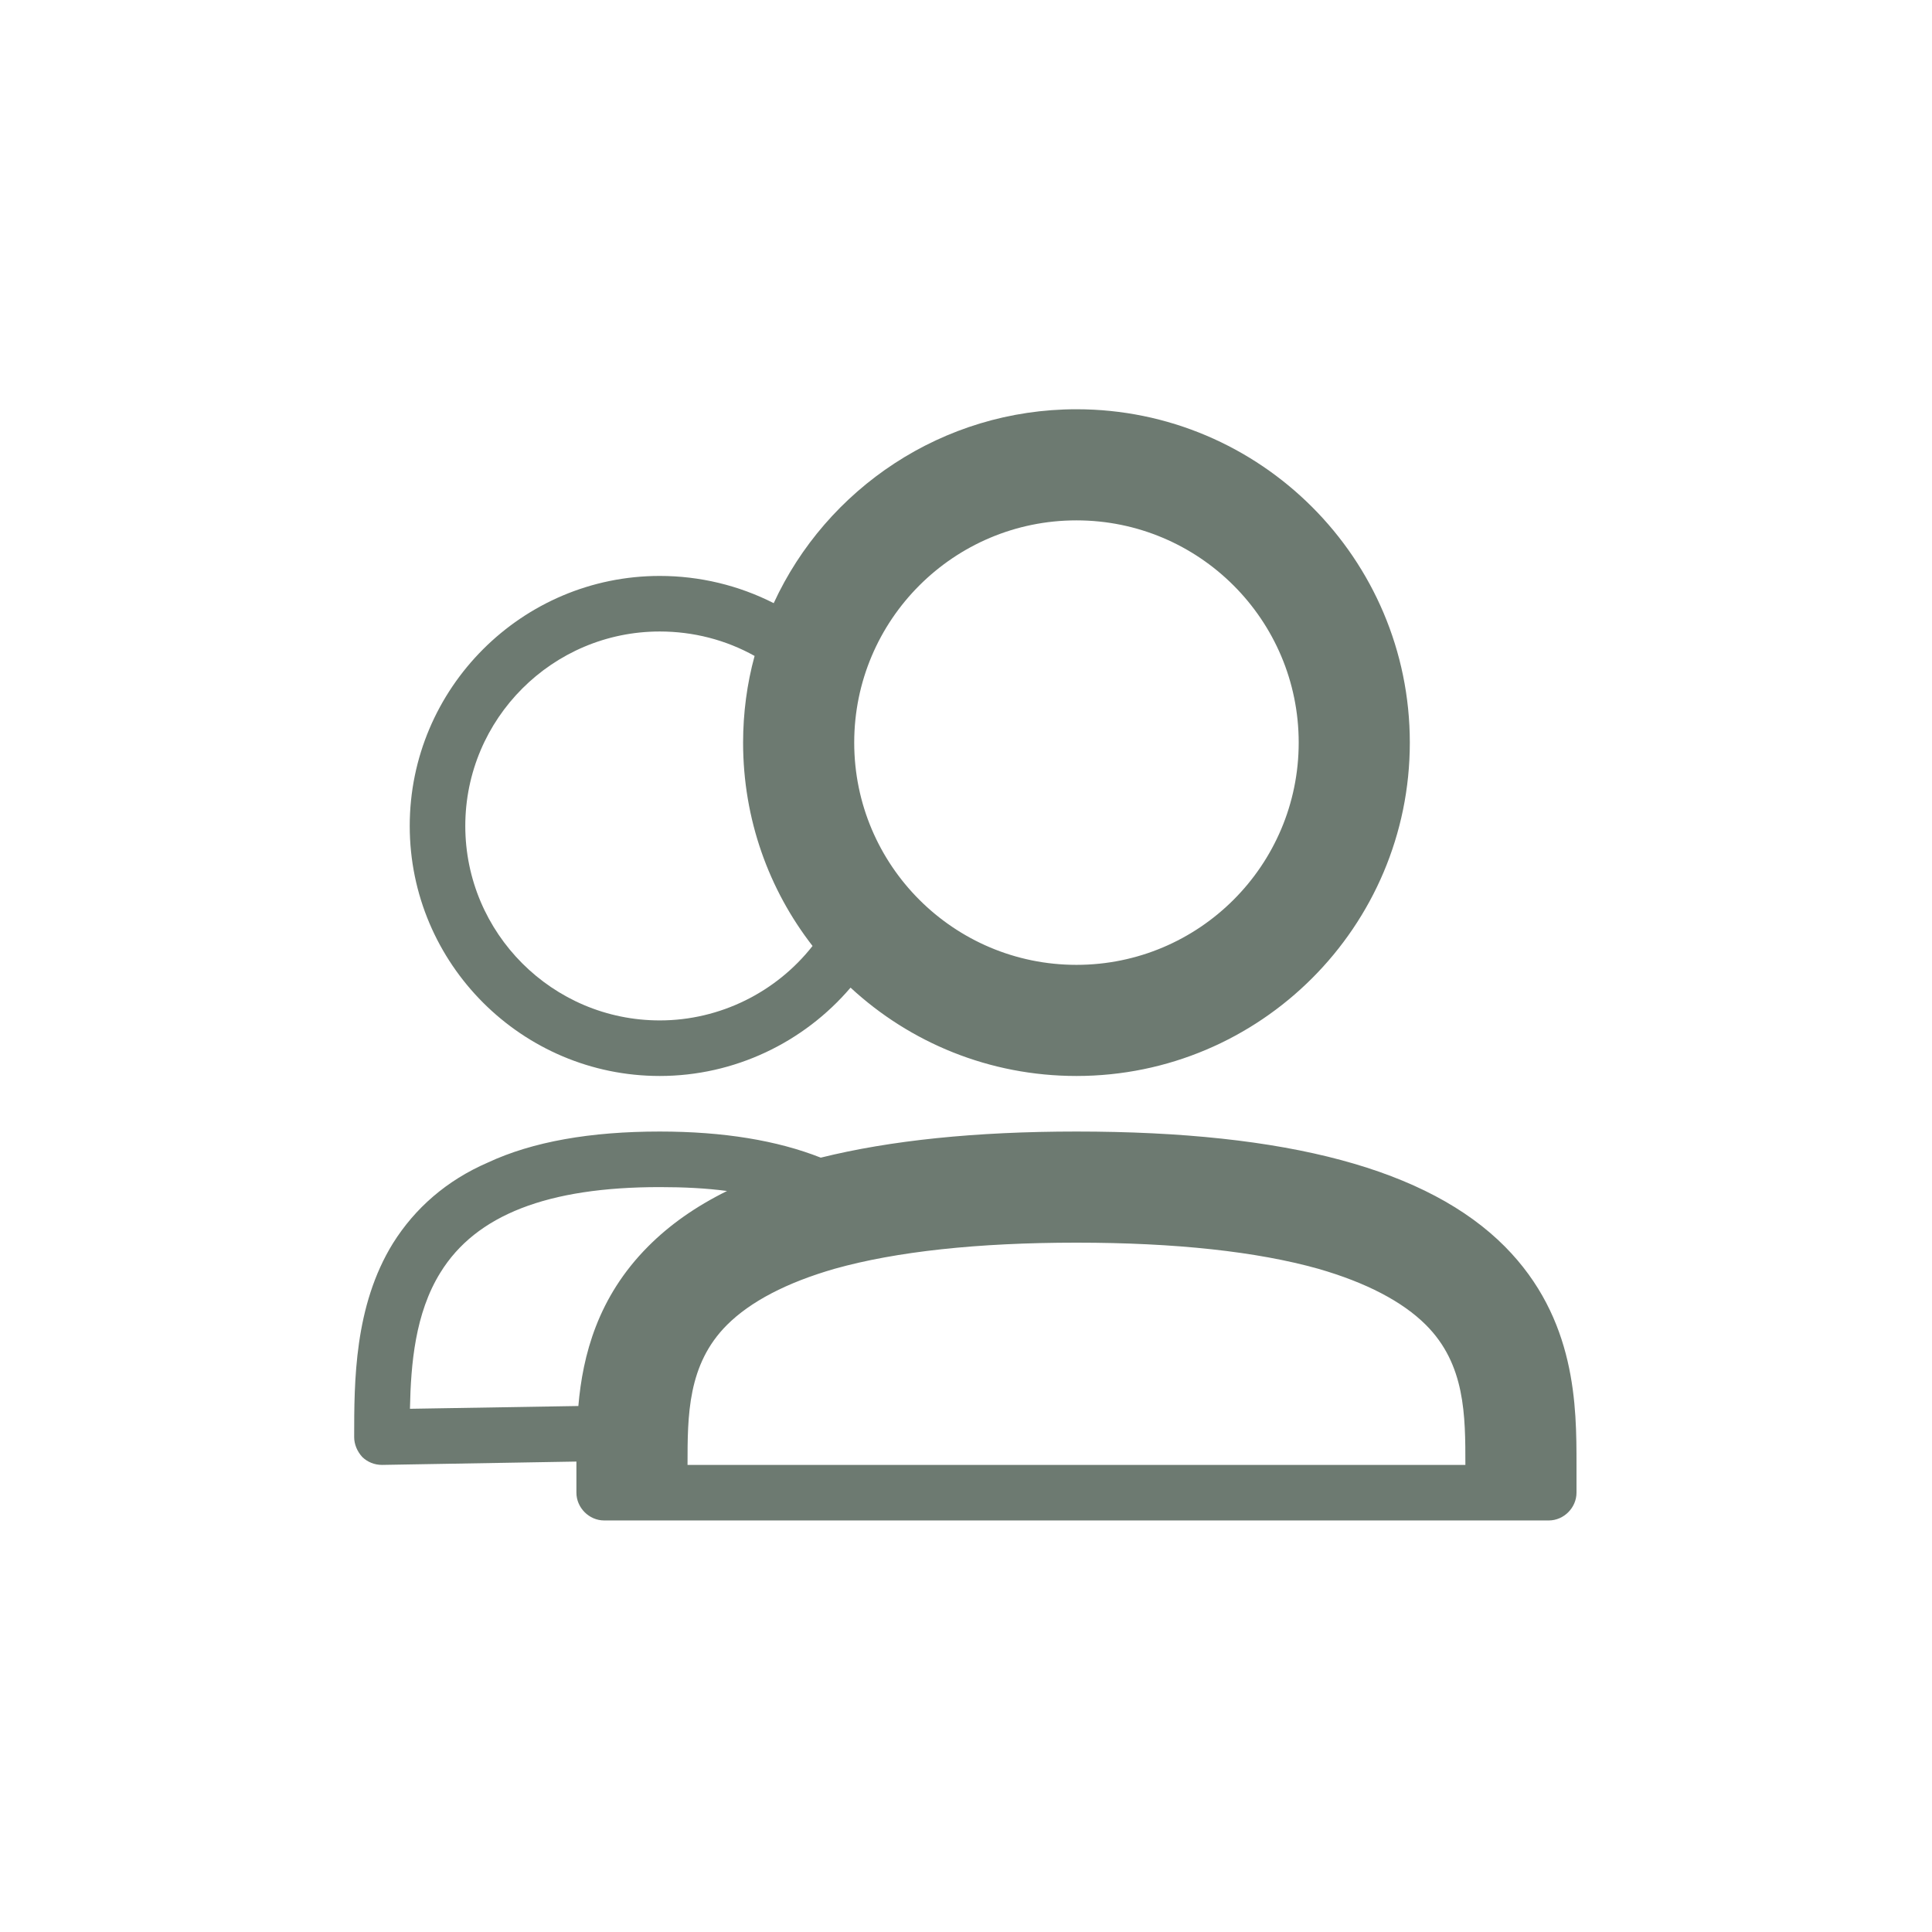
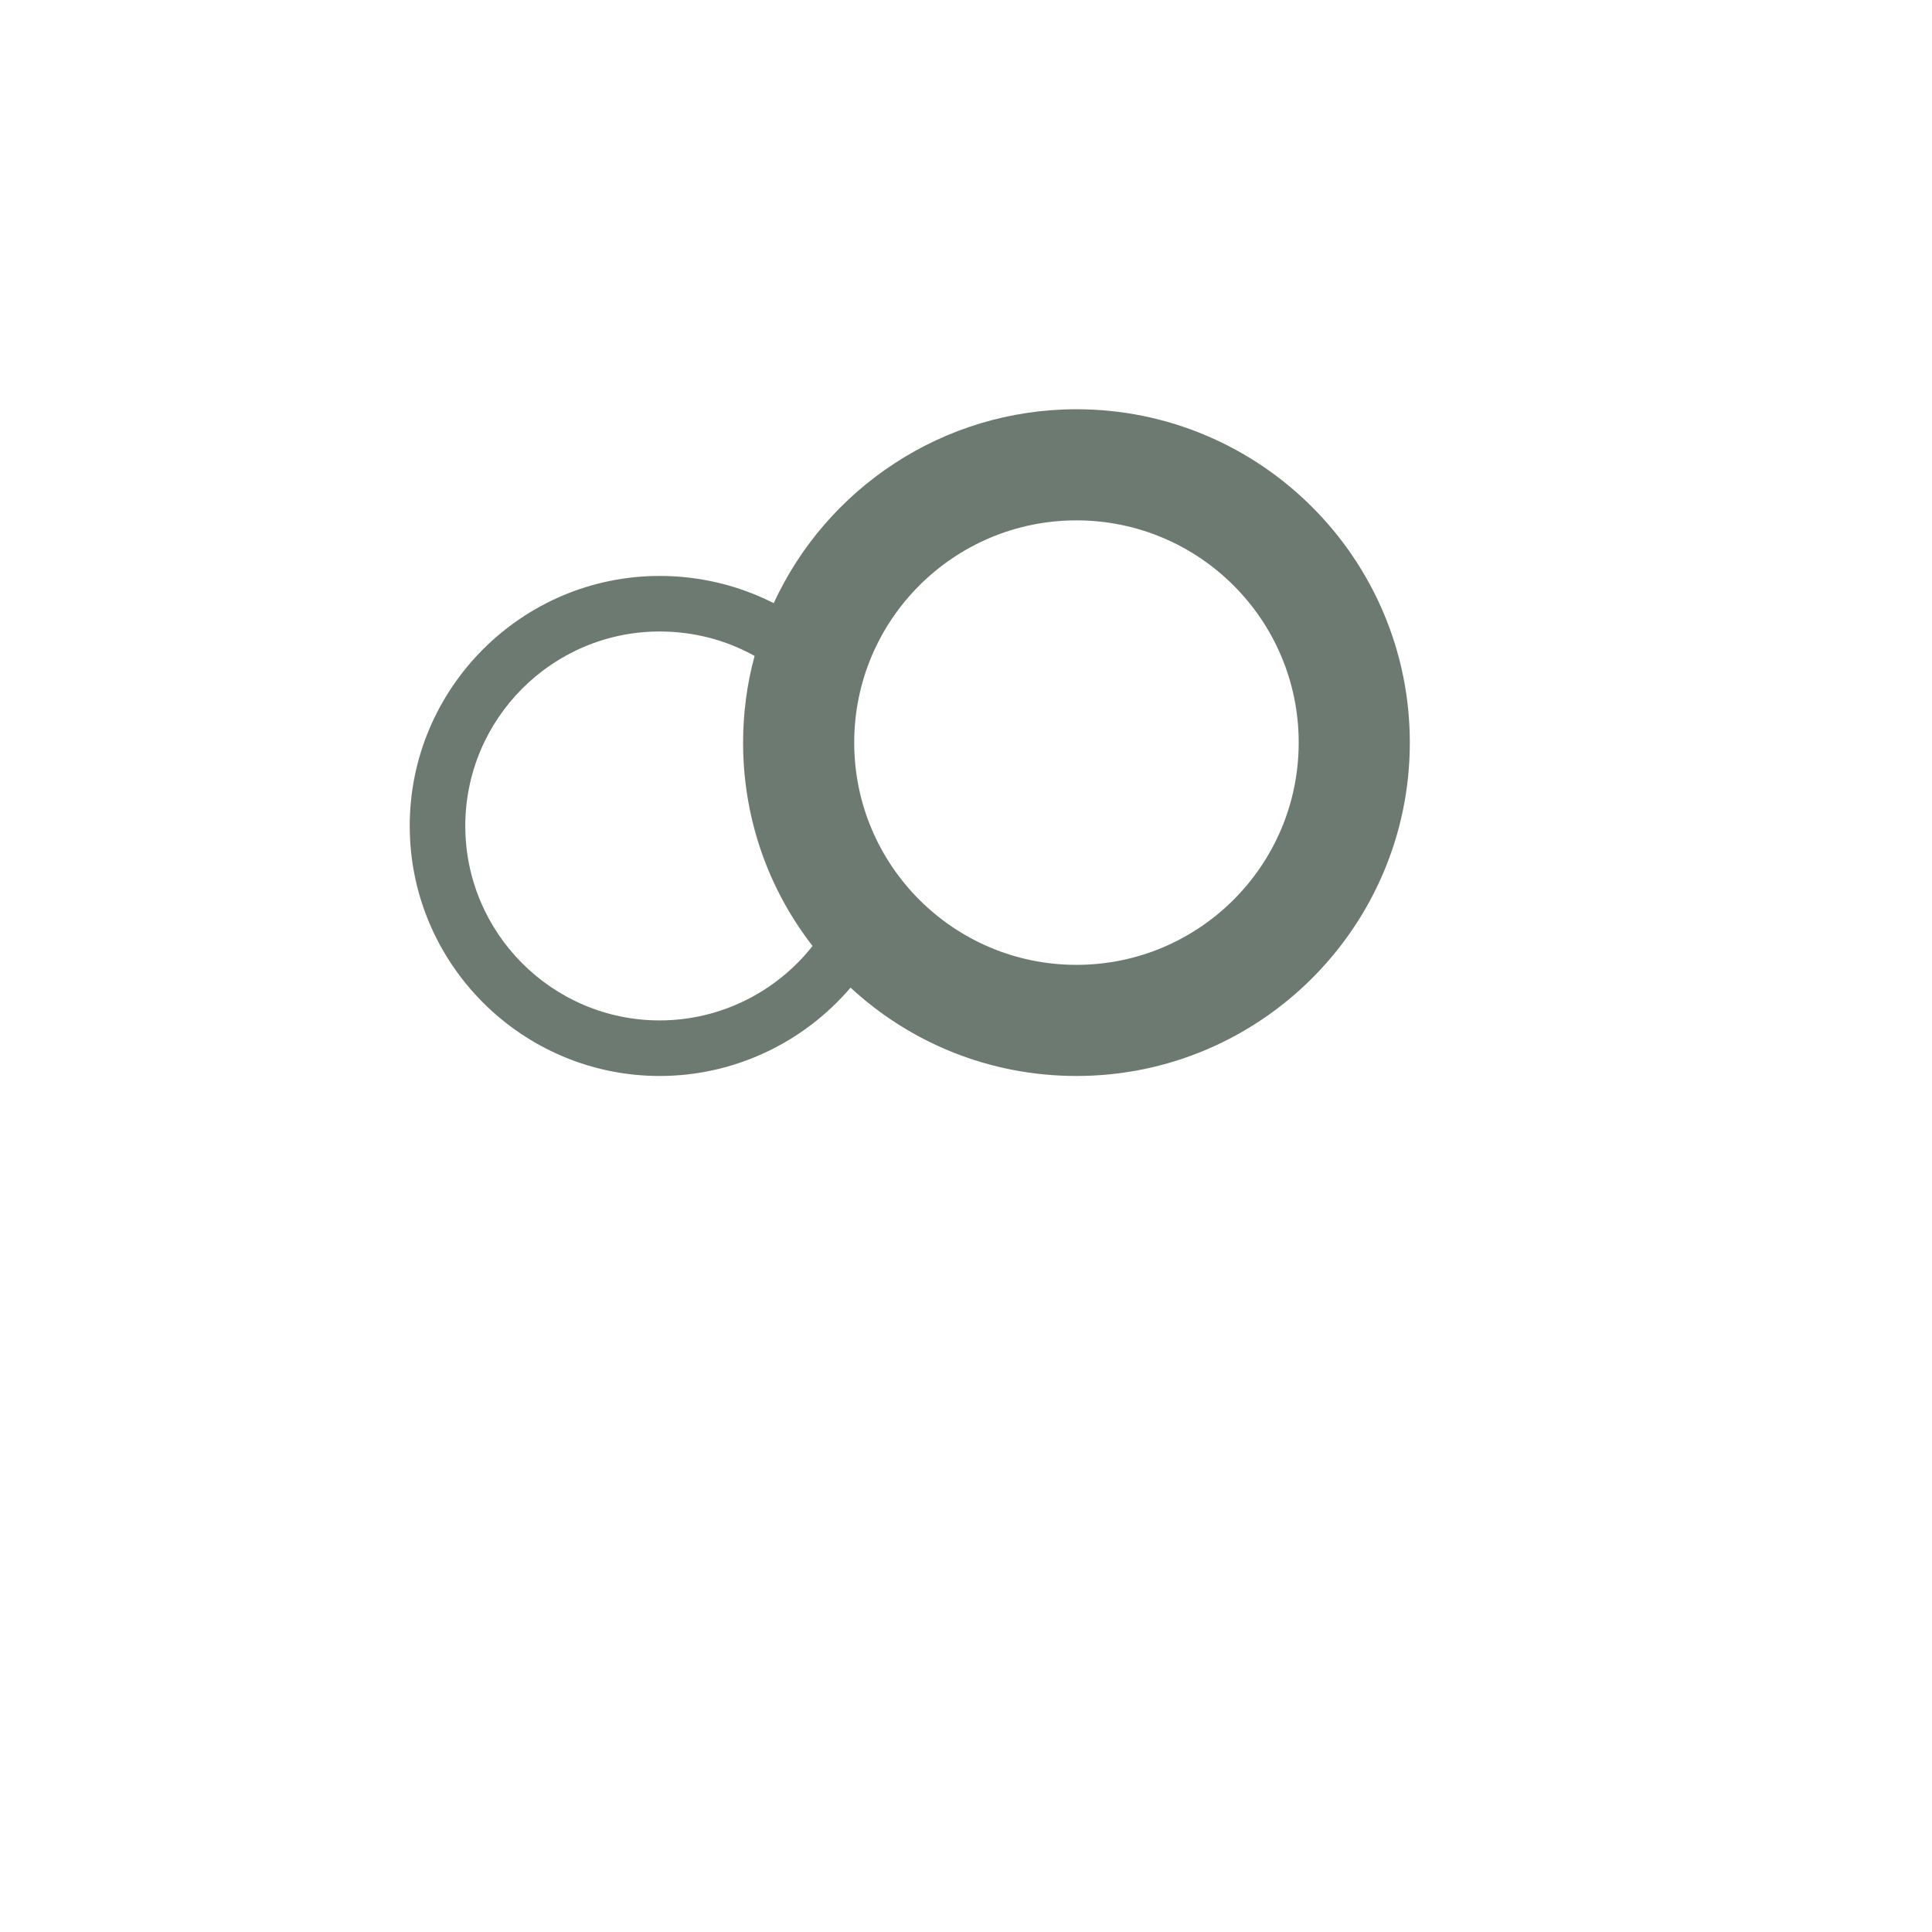
<svg xmlns="http://www.w3.org/2000/svg" width="100%" height="100%" viewBox="0 0 500 500" version="1.1" xml:space="preserve" style="fill-rule:evenodd;clip-rule:evenodd;stroke-linejoin:round;stroke-miterlimit:2;">
  <g transform="matrix(14.379,0,0,14.379,-10275.6,-20973.7)">
    <g transform="matrix(1,0,0,1,0,-5195)">
-       <path d="M741.711,6676.07C740.328,6674.68 737.805,6674 734,6674C732.18,6674 730.648,6674.16 729.398,6674.47C728.613,6674.16 727.645,6674 726.5,6674C725.258,6674 724.215,6674.18 723.402,6674.56C722.664,6674.88 722.094,6675.38 721.699,6676.01C721,6677.14 721,6678.5 721,6679.5C721,6679.63 721.055,6679.76 721.148,6679.86C721.242,6679.95 721.367,6680 721.5,6680L721.508,6680L725,6679.94L725,6680.5C725,6680.77 725.227,6681 725.5,6681L742.5,6681C742.773,6681 743,6680.77 743,6680.5L743,6680C743,6678.95 743,6677.37 741.711,6676.07ZM722.004,6678.99C722.02,6678.18 722.098,6677.27 722.551,6676.54C723.191,6675.5 724.484,6675 726.5,6675C726.934,6675 727.336,6675.02 727.711,6675.07C727.145,6675.35 726.676,6675.68 726.289,6676.07C725.383,6676.98 725.113,6678.03 725.035,6678.94L722.004,6678.99ZM727,6680C727,6679.11 727,6678.19 727.711,6677.48C728.133,6677.06 728.781,6676.72 729.648,6676.47C730.754,6676.16 732.219,6676 734,6676C735.781,6676 737.246,6676.16 738.352,6676.47C739.219,6676.72 739.867,6677.06 740.289,6677.48C741,6678.19 741,6679.11 741,6680L727,6680Z" style="fill:rgb(109,122,113);fill-rule:nonzero;" />
-     </g>
+       </g>
    <g transform="matrix(1,0,0,1,0,-5216)">
      <path d="M726.5,6694C727.84,6694 729.09,6693.4 729.934,6692.41C731.004,6693.4 732.434,6694 734,6694C737.309,6694 740,6691.31 740,6688C740,6684.69 737.309,6682 734,6682C731.59,6682 729.5,6683.43 728.551,6685.49C727.922,6685.17 727.219,6685 726.5,6685C724.02,6685 722,6687.02 722,6689.5C722,6691.98 724.02,6694 726.5,6694ZM734,6684C736.207,6684 738,6685.79 738,6688C738,6690.21 736.207,6692 734,6692C731.793,6692 730,6690.21 730,6688C730,6685.79 731.793,6684 734,6684ZM726.5,6686C727.102,6686 727.688,6686.15 728.207,6686.44C728.07,6686.94 728,6687.47 728,6688C728,6689.38 728.465,6690.65 729.25,6691.66C728.598,6692.49 727.586,6693 726.5,6693C724.57,6693 723,6691.43 723,6689.5C723,6687.57 724.57,6686 726.5,6686Z" style="fill:rgb(109,122,113);fill-rule:nonzero;" />
    </g>
  </g>
</svg>